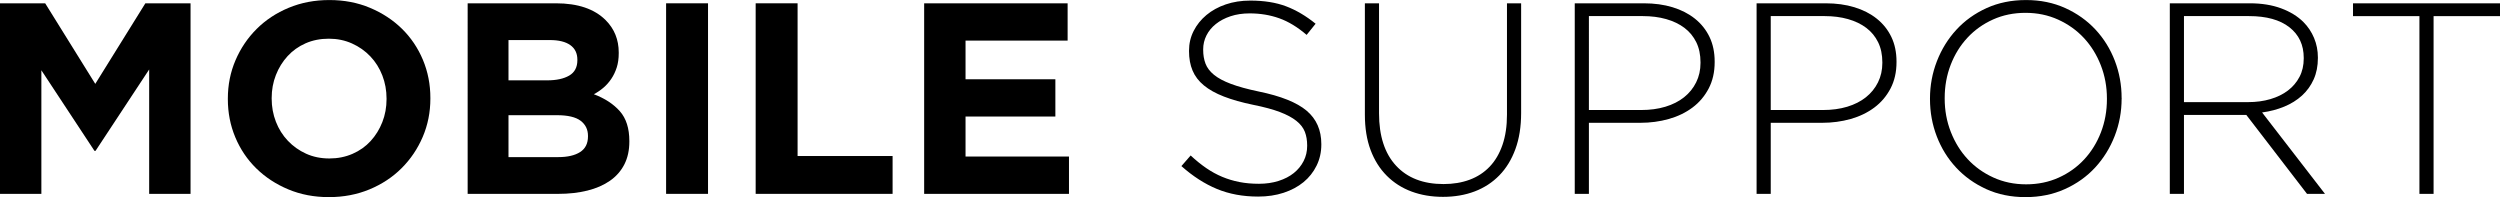
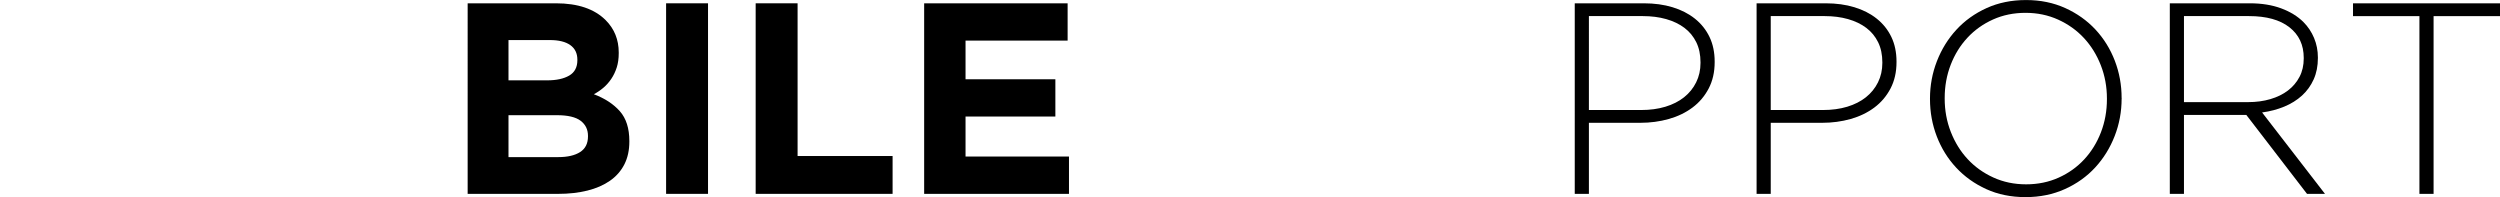
<svg xmlns="http://www.w3.org/2000/svg" version="1.1" id="レイヤー_1" x="0px" y="0px" width="634px" height="50px" viewBox="0 0 634 50" enable-background="new 0 0 634 50" xml:space="preserve">
  <g>
-     <path d="M0,0.838h11.46l12.702,20.434L36.864,0.838h11.459v48.324H37.83V17.613l-13.6,20.641h-0.276L10.492,17.82v31.341H0V0.838z" />
-     <path d="M83.393,49.99c-3.728,0-7.157-0.656-10.286-1.967c-3.13-1.312-5.833-3.083-8.111-5.316c-2.278-2.232-4.05-4.855-5.316-7.87   c-1.266-3.013-1.898-6.247-1.898-9.699V25c0-3.452,0.644-6.684,1.933-9.699c1.288-3.013,3.072-5.661,5.35-7.939   c2.279-2.278,4.993-4.073,8.147-5.384c3.152-1.312,6.593-1.968,10.32-1.968c3.728,0,7.156,0.656,10.286,1.968   c3.129,1.311,5.833,3.084,8.111,5.316c2.278,2.233,4.049,4.856,5.316,7.869c1.265,3.015,1.898,6.247,1.898,9.699V25   c0,3.452-0.645,6.686-1.933,9.699c-1.289,3.015-3.072,5.661-5.35,7.939c-2.279,2.279-4.994,4.073-8.146,5.385   C90.561,49.334,87.121,49.99,83.393,49.99z M83.531,40.187c2.117,0,4.073-0.39,5.868-1.174c1.795-0.782,3.325-1.863,4.591-3.244   c1.265-1.381,2.254-2.98,2.968-4.798c0.713-1.818,1.07-3.762,1.07-5.833V25c0-2.071-0.357-4.027-1.07-5.868   c-0.714-1.84-1.726-3.452-3.037-4.832c-1.312-1.381-2.865-2.473-4.66-3.279c-1.795-0.804-3.752-1.208-5.868-1.208   c-2.164,0-4.131,0.392-5.903,1.174c-1.772,0.783-3.291,1.864-4.556,3.245c-1.266,1.381-2.256,2.98-2.968,4.798   c-0.714,1.818-1.07,3.762-1.07,5.833V25c0,2.071,0.356,4.028,1.07,5.868c0.713,1.841,1.726,3.452,3.037,4.832   c1.312,1.381,2.853,2.475,4.625,3.279C79.399,39.785,81.367,40.187,83.531,40.187z" />
    <path d="M118.599,0.838h22.397c5.558,0,9.762,1.427,12.61,4.28c2.205,2.209,3.307,4.948,3.307,8.215v0.138   c0,1.381-0.171,2.601-0.514,3.659c-0.344,1.059-0.801,2.014-1.373,2.864c-0.572,0.852-1.234,1.6-1.989,2.244   c-0.755,0.645-1.567,1.197-2.435,1.657c2.794,1.059,4.993,2.497,6.597,4.315c1.603,1.818,2.405,4.338,2.405,7.559v0.138   c0,2.209-0.425,4.142-1.275,5.799s-2.068,3.038-3.653,4.142c-1.586,1.104-3.492,1.933-5.72,2.485   c-2.228,0.553-4.698,0.829-7.408,0.829h-22.95V0.838H118.599z M138.758,20.375c2.347,0,4.211-0.402,5.591-1.208   c1.381-0.804,2.071-2.105,2.071-3.9v-0.138c0-1.611-0.599-2.841-1.795-3.693c-1.197-0.851-2.923-1.278-5.178-1.278h-10.494v10.217   H138.758z M141.588,39.842c2.347,0,4.187-0.425,5.523-1.277c1.334-0.851,2.002-2.175,2.002-3.969v-0.138   c0-1.611-0.622-2.887-1.865-3.831c-1.242-0.943-3.244-1.415-6.005-1.415h-12.289v10.631L141.588,39.842L141.588,39.842z" />
    <path d="M168.923,0.838h10.631v48.324h-10.631V0.838z" />
    <path d="M191.636,0.838h10.631v38.728h24.093v9.595h-34.724V0.838z" />
    <path d="M234.367,0.838h36.382v9.458h-25.888v9.803h22.781v9.458h-22.781v10.147h26.233v9.458h-36.727V0.838z" />
-     <path d="M319.07,49.852c-3.866,0-7.352-0.645-10.458-1.933c-3.107-1.288-6.11-3.221-9.009-5.799l2.347-2.692   c1.334,1.242,2.658,2.312,3.969,3.21c1.312,0.898,2.658,1.634,4.039,2.209c1.381,0.576,2.83,1.013,4.349,1.312   c1.519,0.3,3.175,0.448,4.971,0.448c1.795,0,3.452-0.241,4.97-0.725c1.519-0.483,2.807-1.149,3.866-2.002   c1.058-0.851,1.886-1.864,2.485-3.038c0.598-1.174,0.897-2.451,0.897-3.831v-0.138c0-1.288-0.196-2.439-0.587-3.452   c-0.392-1.012-1.104-1.933-2.14-2.761c-1.036-0.829-2.428-1.576-4.177-2.244c-1.749-0.667-4.004-1.277-6.765-1.83   c-2.9-0.597-5.384-1.3-7.455-2.105c-2.071-0.804-3.762-1.748-5.074-2.83c-1.312-1.081-2.268-2.335-2.865-3.762   c-0.599-1.426-0.897-3.06-0.897-4.901V12.85c0-1.795,0.39-3.462,1.174-5.005c0.782-1.542,1.863-2.887,3.244-4.039   c1.381-1.149,3.014-2.047,4.902-2.692c1.886-0.644,3.957-0.967,6.213-0.967c3.497,0,6.524,0.483,9.078,1.45   c2.554,0.966,5.051,2.44,7.491,4.418l-2.278,2.831c-2.302-1.979-4.615-3.383-6.938-4.211c-2.324-0.829-4.822-1.242-7.49-1.242   c-1.795,0-3.417,0.241-4.867,0.725c-1.45,0.483-2.693,1.139-3.728,1.968c-1.035,0.828-1.829,1.795-2.382,2.899   c-0.552,1.105-0.828,2.279-0.828,3.521v0.138c0,1.289,0.195,2.451,0.587,3.486c0.39,1.036,1.104,1.979,2.14,2.83   c1.036,0.852,2.473,1.623,4.315,2.313c1.84,0.69,4.188,1.335,7.042,1.933c5.614,1.151,9.665,2.773,12.15,4.867   c2.485,2.095,3.727,4.913,3.727,8.457v0.138c0,1.933-0.403,3.717-1.208,5.35c-0.806,1.634-1.91,3.026-3.313,4.176   c-1.404,1.151-3.084,2.048-5.039,2.693C323.568,49.53,321.417,49.852,319.07,49.852z" />
-     <path d="M365.944,49.922c-2.9,0-5.557-0.449-7.973-1.346s-4.511-2.232-6.282-4.004c-1.772-1.772-3.141-3.946-4.107-6.524   c-0.967-2.577-1.45-5.568-1.45-8.974V0.838h3.59v27.89c0,5.753,1.438,10.182,4.315,13.289c2.876,3.107,6.891,4.66,12.047,4.66   c2.438,0,4.648-0.368,6.627-1.105c1.979-0.736,3.669-1.84,5.074-3.313c1.403-1.472,2.485-3.313,3.244-5.523   c0.76-2.209,1.139-4.763,1.139-7.662V0.838h3.59v27.82c0,3.452-0.483,6.502-1.45,9.147c-0.966,2.647-2.324,4.867-4.073,6.662   s-3.831,3.153-6.247,4.073C371.57,49.46,368.888,49.922,365.944,49.922z" />
    <path d="M399.356,0.838h17.534c2.669,0,5.097,0.334,7.283,1.001s4.073,1.634,5.661,2.9c1.588,1.266,2.819,2.808,3.694,4.625   c0.874,1.818,1.311,3.9,1.311,6.247v0.138c0,2.531-0.507,4.763-1.519,6.696c-1.013,1.933-2.381,3.545-4.107,4.832   c-1.726,1.289-3.728,2.256-6.006,2.9c-2.278,0.645-4.683,0.967-7.214,0.967h-13.048v18.018h-3.589V0.838z M416.2,27.9   c2.254,0,4.303-0.277,6.144-0.833c1.84-0.556,3.417-1.354,4.729-2.396s2.335-2.303,3.072-3.785   c0.736-1.481,1.104-3.124,1.104-4.929v-0.14c0-1.944-0.357-3.644-1.07-5.103c-0.714-1.458-1.715-2.673-3.003-3.646   c-1.289-0.972-2.831-1.713-4.625-2.222c-1.795-0.509-3.774-0.764-5.937-0.764h-13.669V27.9H416.2z" />
    <path d="M445.471,0.838h17.534c2.669,0,5.097,0.334,7.283,1.001s4.073,1.634,5.661,2.9c1.588,1.266,2.819,2.808,3.694,4.625   c0.874,1.818,1.311,3.9,1.311,6.247v0.138c0,2.531-0.507,4.763-1.519,6.696c-1.013,1.933-2.381,3.545-4.107,4.832   c-1.726,1.289-3.728,2.256-6.006,2.9c-2.278,0.645-4.683,0.967-7.214,0.967H449.06v18.018h-3.589V0.838z M462.314,27.9   c2.254,0,4.303-0.277,6.144-0.833c1.84-0.556,3.417-1.354,4.729-2.396c1.312-1.042,2.335-2.303,3.072-3.785   c0.736-1.481,1.104-3.124,1.104-4.929v-0.14c0-1.944-0.357-3.644-1.07-5.103c-0.714-1.458-1.715-2.673-3.003-3.646   c-1.289-0.972-2.831-1.713-4.625-2.222c-1.795-0.509-3.774-0.764-5.937-0.764h-13.669V27.9H462.314z" />
    <path d="M513.676,49.99c-3.683,0-7.007-0.68-9.976-2.037c-2.968-1.357-5.512-3.175-7.628-5.453   c-2.118-2.279-3.752-4.913-4.902-7.904c-1.151-2.991-1.726-6.144-1.726-9.458V25c0-3.313,0.587-6.477,1.76-9.492   c1.174-3.013,2.819-5.672,4.936-7.973c2.116-2.301,4.671-4.13,7.662-5.488c2.991-1.357,6.328-2.037,10.01-2.037   c3.635,0,6.949,0.68,9.941,2.037c2.991,1.358,5.546,3.176,7.662,5.454c2.116,2.278,3.751,4.913,4.902,7.904   c1.149,2.992,1.726,6.144,1.726,9.457c0.045,0.047,0.045,0.093,0,0.138c0,3.313-0.587,6.479-1.76,9.492   c-1.174,3.015-2.82,5.673-4.936,7.973c-2.118,2.302-4.683,4.131-7.698,5.488C520.636,49.311,517.311,49.99,513.676,49.99z    M513.813,46.746c2.991,0,5.741-0.563,8.25-1.691c2.508-1.127,4.671-2.668,6.489-4.625c1.818-1.956,3.233-4.246,4.245-6.869   c1.012-2.623,1.519-5.43,1.519-8.422V25c0-2.991-0.518-5.809-1.553-8.457c-1.035-2.646-2.463-4.946-4.28-6.903   c-1.818-1.956-3.993-3.509-6.523-4.66c-2.532-1.149-5.293-1.726-8.284-1.726c-2.993,0-5.742,0.564-8.25,1.691   c-2.509,1.129-4.672,2.67-6.489,4.625c-1.818,1.956-3.234,4.245-4.245,6.869c-1.013,2.623-1.519,5.431-1.519,8.422V25   c0,2.993,0.518,5.811,1.553,8.457c1.036,2.647,2.461,4.948,4.28,6.903c1.818,1.957,3.992,3.51,6.523,4.66   C508.06,46.171,510.821,46.746,513.813,46.746z" />
    <path d="M550.263,0.838h20.295c2.991,0,5.637,0.426,7.939,1.278c2.301,0.852,4.187,2.014,5.661,3.486   c1.15,1.151,2.047,2.497,2.693,4.038c0.644,1.542,0.966,3.187,0.966,4.936v0.138c0,2.025-0.357,3.831-1.07,5.419   c-0.714,1.588-1.703,2.958-2.968,4.108c-1.267,1.151-2.761,2.082-4.487,2.796c-1.726,0.714-3.602,1.208-5.627,1.484l15.947,20.641   h-4.557l-15.394-20.02h-0.138h-15.671v20.02h-3.589C550.263,49.162,550.263,0.838,550.263,0.838z M570.145,25.897   c2.024,0,3.9-0.253,5.626-0.761c1.726-0.507,3.21-1.234,4.453-2.181c1.242-0.947,2.22-2.101,2.934-3.464   c0.713-1.361,1.07-2.92,1.07-4.675v-0.138c0-3.277-1.208-5.862-3.624-7.756c-2.416-1.893-5.833-2.84-10.251-2.84h-16.499v21.814   L570.145,25.897L570.145,25.897z" />
    <path d="M613.566,4.083h-16.844V0.838H634v3.245h-16.844v45.079h-3.59V4.083z" />
  </g>
</svg>